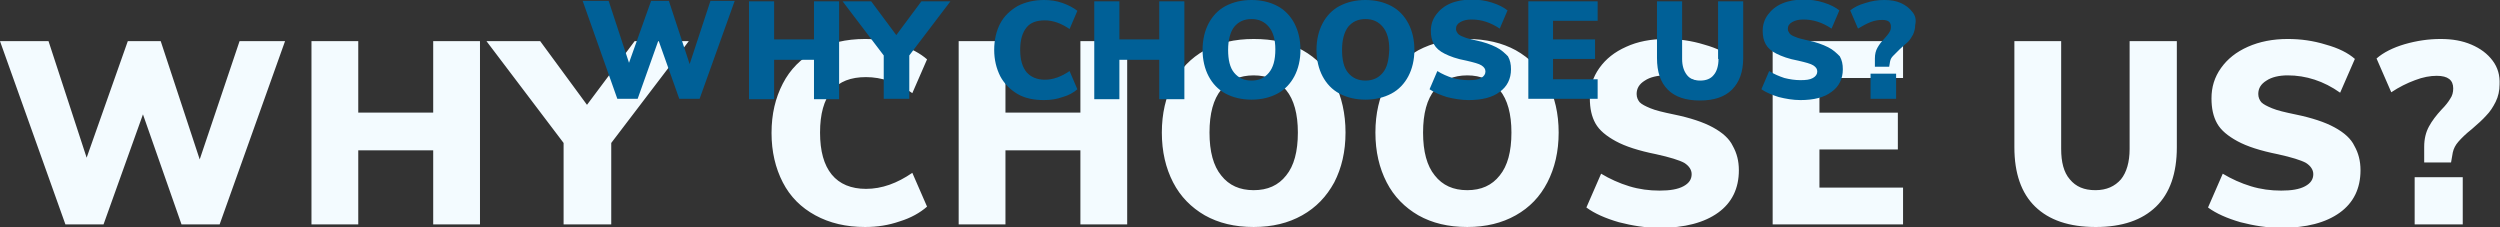
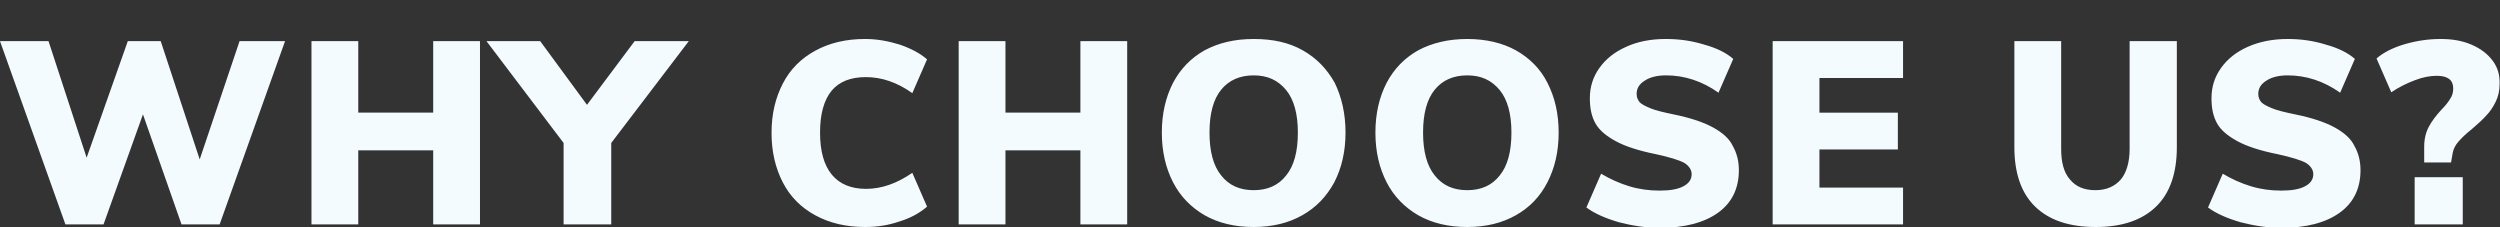
<svg xmlns="http://www.w3.org/2000/svg" version="1.1" id="Layer_1" x="0px" y="0px" viewBox="0 0 577.1 52.4" style="enable-background:new 0 0 577.1 52.4;" xml:space="preserve">
  <rect x="0" y="0" width="577.1" height="52.4" fill="#333333" stroke="none" />
  <style type="text/css">
	.st0{fill-rule:evenodd;clip-rule:evenodd;fill:#F3FBFF;}
	.st1{fill-rule:evenodd;clip-rule:evenodd;fill:#006097;}
</style>
  <g id="WHY_CHOOSE_US_x3F_">
    <g>
      <path class="st0" d="M46.1,36.8L37.1,9.5h-7.6L20,36.4L11.2,9.5H0l15.1,42.3h8.8l9.1-25.4l8.9,25.4h8.8L65.8,9.5H55.3L46.1,36.8z     M100,26H82.7V9.5H71.9v42.3h10.8V34.7H100v17.1h10.8V9.5H100V26z M135.5,24.2L124.7,9.5h-12.4L130.1,33v18.8h11V33L159,9.5h-12.5    L135.5,24.2z M199.9,17.8c3.6,0,7.2,1.2,10.7,3.7l3.4-7.8c-1.6-1.4-3.7-2.5-6.3-3.4c-2.6-0.8-5.2-1.3-8-1.3    c-4.4,0-8.2,0.9-11.5,2.7c-3.3,1.8-5.8,4.3-7.5,7.6c-1.7,3.3-2.6,7-2.6,11.4c0,4.3,0.9,8.1,2.6,11.4c1.7,3.3,4.2,5.8,7.5,7.6    c3.3,1.8,7.1,2.7,11.5,2.7c2.8,0,5.4-0.4,8-1.3c2.6-0.8,4.7-2,6.3-3.4l-3.4-7.8c-3.5,2.4-7,3.7-10.7,3.7c-3.4,0-6.1-1.1-7.9-3.3    c-1.8-2.2-2.7-5.4-2.7-9.7c0-4.3,0.9-7.5,2.7-9.7C193.8,18.8,196.4,17.8,199.9,17.8z M249.4,26h-17.3V9.5h-10.8v42.3h10.8V34.7    h17.3v17.1h10.8V9.5h-10.8V26z M300.7,11.6c-3.2-1.8-6.9-2.6-11.3-2.6s-8.1,0.9-11.3,2.6c-3.2,1.8-5.6,4.3-7.3,7.5    c-1.7,3.3-2.6,7.1-2.6,11.5c0,4.4,0.9,8.2,2.6,11.5c1.7,3.3,4.2,5.8,7.3,7.6c3.2,1.8,6.9,2.7,11.3,2.7c4.3,0,8-0.9,11.2-2.7    c3.2-1.8,5.6-4.3,7.4-7.6c1.7-3.3,2.6-7.1,2.6-11.5c0-4.4-0.9-8.2-2.5-11.5C306.3,15.9,303.9,13.4,300.7,11.6z M296.9,40.5    c-1.8,2.3-4.3,3.4-7.5,3.4c-3.2,0-5.7-1.1-7.5-3.4c-1.8-2.2-2.7-5.5-2.7-9.9c0-4.4,0.9-7.7,2.7-9.9c1.8-2.2,4.3-3.3,7.5-3.3    c3.2,0,5.6,1.1,7.5,3.4c1.8,2.2,2.7,5.5,2.7,9.8C299.6,35,298.7,38.3,296.9,40.5z M349.9,11.6C346.8,9.9,343,9,338.7,9    c-4.3,0-8.1,0.9-11.3,2.6c-3.2,1.8-5.6,4.3-7.3,7.5c-1.7,3.3-2.6,7.1-2.6,11.5c0,4.4,0.9,8.2,2.6,11.5c1.7,3.3,4.2,5.8,7.3,7.6    c3.2,1.8,6.9,2.7,11.3,2.7c4.3,0,8-0.9,11.2-2.7c3.2-1.8,5.6-4.3,7.3-7.6c1.7-3.3,2.6-7.1,2.6-11.5c0-4.4-0.9-8.2-2.6-11.5    C355.6,15.9,353.1,13.4,349.9,11.6z M346.2,40.5c-1.8,2.3-4.3,3.4-7.5,3.4c-3.2,0-5.7-1.1-7.5-3.4c-1.8-2.2-2.7-5.5-2.7-9.9    c0-4.4,0.9-7.7,2.7-9.9c1.8-2.2,4.3-3.3,7.5-3.3c3.2,0,5.6,1.1,7.5,3.4c1.8,2.2,2.7,5.5,2.7,9.8C348.9,35,348,38.3,346.2,40.5z     M395.4,29.4c-2.2-1.2-5.2-2.2-9.1-3c-2.4-0.5-4.1-0.9-5.3-1.4c-1.2-0.5-2-0.9-2.5-1.4c-0.4-0.5-0.7-1.1-0.7-1.9    c0-1.3,0.6-2.3,1.9-3.1c1.2-0.8,2.9-1.2,4.9-1.2c4.2,0,8.3,1.3,12.1,4l3.4-7.8c-1.6-1.4-3.8-2.5-6.7-3.3c-2.9-0.9-5.8-1.3-8.9-1.3    c-3.4,0-6.5,0.6-9.1,1.8c-2.7,1.2-4.7,2.8-6.2,4.9c-1.5,2.1-2.2,4.4-2.2,7c0,2.3,0.4,4.2,1.3,5.8c0.9,1.6,2.5,2.9,4.7,4.1    c2.2,1.2,5.3,2.2,9.3,3c3.2,0.7,5.4,1.4,6.5,2c1.1,0.7,1.7,1.6,1.7,2.6c0,1.2-0.6,2.1-1.9,2.8c-1.3,0.7-3.1,1-5.5,1    c-2.4,0-4.7-0.3-7-1c-2.3-0.7-4.5-1.7-6.5-2.9l-3.4,7.8c1.9,1.4,4.4,2.5,7.5,3.4c3.1,0.8,6.2,1.3,9.4,1.3c5.8,0,10.3-1.2,13.5-3.5    c3.2-2.3,4.8-5.6,4.8-9.8c0-2.2-0.5-4-1.4-5.6C399.2,32,397.6,30.6,395.4,29.4z M409.2,51.8h30.1v-8.5h-19.3v-8.8h18.1v-8.5h-18.1    v-8h19.3V9.5h-30.1V51.8z M491.6,34.4c0,3-0.7,5.4-2,7c-1.4,1.6-3.3,2.5-5.9,2.5c-2.6,0-4.5-0.8-5.9-2.5c-1.4-1.6-2-4-2-7V9.5    h-10.8V34c0,6,1.6,10.6,4.8,13.7c3.2,3.1,7.8,4.7,14,4.7c6.1,0,10.7-1.6,13.9-4.7c3.2-3.1,4.8-7.7,4.8-13.7V9.5h-10.9V34.4z     M538.9,29.4c-2.2-1.2-5.2-2.2-9.1-3c-2.4-0.5-4.1-0.9-5.3-1.4c-1.2-0.5-2-0.9-2.5-1.4c-0.4-0.5-0.7-1.1-0.7-1.9    c0-1.3,0.6-2.3,1.9-3.1c1.2-0.8,2.9-1.2,4.9-1.2c4.2,0,8.3,1.3,12.1,4l3.4-7.8c-1.6-1.4-3.8-2.5-6.7-3.3c-2.9-0.9-5.8-1.3-8.8-1.3    c-3.4,0-6.5,0.6-9.2,1.8c-2.7,1.2-4.7,2.8-6.2,4.9c-1.5,2.1-2.2,4.4-2.2,7c0,2.3,0.4,4.2,1.3,5.8c0.9,1.6,2.5,2.9,4.7,4.1    c2.2,1.2,5.3,2.2,9.3,3c3.2,0.7,5.4,1.4,6.5,2c1.1,0.7,1.7,1.6,1.7,2.6c0,1.2-0.6,2.1-1.9,2.8c-1.3,0.7-3.1,1-5.5,1    c-2.4,0-4.7-0.3-7-1c-2.3-0.7-4.5-1.7-6.5-2.9l-3.4,7.8c1.9,1.4,4.4,2.5,7.5,3.4c3.1,0.8,6.2,1.3,9.4,1.3c5.8,0,10.3-1.2,13.5-3.5    c3.2-2.3,4.8-5.6,4.8-9.8c0-2.2-0.5-4-1.4-5.6C542.7,32,541.1,30.6,538.9,29.4z M557.4,51.8h11.1V40.9h-11.1V51.8z M575.4,14    c-1.2-1.6-2.8-2.8-4.9-3.7c-2.1-0.9-4.4-1.3-7.1-1.3c-2.8,0-5.5,0.4-8.3,1.2c-2.7,0.8-4.9,1.9-6.5,3.3l3.4,7.8    c1.8-1.2,3.6-2.1,5.5-2.8c1.8-0.7,3.5-1,5-1c2.6,0,3.8,1,3.8,2.9c0,0.9-0.2,1.7-0.7,2.4c-0.4,0.7-1.1,1.6-2,2.5    c-1.2,1.3-2.2,2.6-2.9,3.9c-0.7,1.3-1.1,2.8-1.1,4.7v3.6h6.2l0.4-2.3c0.2-0.9,0.6-1.7,1.3-2.5c0.7-0.8,1.7-1.8,3.1-2.9    c1.4-1.2,2.5-2.2,3.3-3.1c0.9-0.9,1.6-2,2.2-3.2c0.6-1.2,0.9-2.6,0.9-4C577.1,17.4,576.6,15.6,575.4,14z" />
    </g>
  </g>
  <g id="WHY_CHOOSE_US_x3F__2_">
    <g>
-       <path class="st1" d="M159.2,14.8l-4.8-14.6h-4.1l-5.1,14.3l-4.7-14.3h-6l8,22.6h4.7l4.8-13.5l4.8,13.5h4.7l8.1-22.6h-5.6    L159.2,14.8z M187.9,9.1h-9.2V0.3h-5.8v22.6h5.8v-9.1h9.2v9.1h5.8V0.3h-5.8V9.1z M206.9,8.1l-5.8-7.8h-6.6l9.5,12.5v10h5.9v-10    l9.5-12.5h-6.7L206.9,8.1z M241.2,4.7c1.9,0,3.8,0.7,5.7,2l1.8-4.2c-0.9-0.7-2-1.3-3.4-1.8C243.9,0.2,242.5,0,241,0    c-2.3,0-4.4,0.5-6.1,1.4c-1.7,1-3.1,2.3-4,4c-0.9,1.7-1.4,3.8-1.4,6.1c0,2.3,0.5,4.3,1.4,6.1c0.9,1.7,2.3,3.1,4,4.1    c1.7,1,3.8,1.4,6.1,1.4c1.5,0,2.9-0.2,4.3-0.7c1.4-0.4,2.5-1,3.4-1.8l-1.8-4.2c-1.9,1.3-3.8,2-5.7,2c-1.8,0-3.2-0.6-4.2-1.7    c-1-1.2-1.5-2.9-1.5-5.2c0-2.3,0.5-4,1.5-5.2C237.9,5.2,239.3,4.7,241.2,4.7z M267.6,9.1h-9.2V0.3h-5.8v22.6h5.8v-9.1h9.2v9.1h5.8    V0.3h-5.8V9.1z M294.9,1.4c-1.7-0.9-3.7-1.4-6-1.4c-2.3,0-4.3,0.5-6,1.4c-1.7,0.9-3,2.3-3.9,4c-0.9,1.7-1.4,3.8-1.4,6.1    c0,2.3,0.5,4.4,1.4,6.1c0.9,1.7,2.2,3.1,3.9,4c1.7,0.9,3.7,1.4,6,1.4c2.3,0,4.3-0.5,6-1.4c1.7-0.9,3-2.3,3.9-4    c0.9-1.7,1.4-3.8,1.4-6.1c0-2.3-0.5-4.4-1.4-6.1C297.9,3.7,296.6,2.3,294.9,1.4z M292.9,16.8c-1,1.2-2.3,1.8-4,1.8    c-1.7,0-3-0.6-4-1.8c-1-1.2-1.4-3-1.4-5.3c0-2.3,0.5-4.1,1.4-5.3c1-1.2,2.3-1.8,4-1.8c1.7,0,3,0.6,4,1.8c1,1.2,1.5,2.9,1.5,5.2    C294.4,13.9,293.9,15.6,292.9,16.8z M321.2,1.4c-1.7-0.9-3.7-1.4-6-1.4s-4.3,0.5-6,1.4c-1.7,0.9-3,2.3-3.9,4    c-0.9,1.7-1.4,3.8-1.4,6.1c0,2.3,0.5,4.4,1.4,6.1c0.9,1.7,2.2,3.1,3.9,4c1.7,0.9,3.7,1.4,6,1.4c2.3,0,4.3-0.5,6-1.4    c1.7-0.9,3-2.3,3.9-4c0.9-1.7,1.4-3.8,1.4-6.1c0-2.3-0.5-4.4-1.4-6.1C324.2,3.7,322.9,2.3,321.2,1.4z M319.2,16.8    c-1,1.2-2.3,1.8-4,1.8c-1.7,0-3-0.6-4-1.8c-1-1.2-1.4-3-1.4-5.3c0-2.3,0.5-4.1,1.4-5.3c1-1.2,2.3-1.8,4-1.8c1.7,0,3,0.6,4,1.8    c1,1.2,1.5,2.9,1.5,5.2C320.6,13.9,320.2,15.6,319.2,16.8z M345.4,10.9c-1.2-0.6-2.8-1.2-4.8-1.6c-1.3-0.3-2.2-0.5-2.8-0.8    c-0.6-0.2-1.1-0.5-1.3-0.8c-0.2-0.3-0.4-0.6-0.4-1c0-0.7,0.3-1.2,1-1.6c0.7-0.4,1.5-0.6,2.6-0.6c2.3,0,4.4,0.7,6.5,2.1l1.8-4.2    c-0.9-0.7-2-1.3-3.6-1.8c-1.5-0.5-3.1-0.7-4.7-0.7c-1.8,0-3.5,0.3-4.9,0.9c-1.4,0.6-2.5,1.5-3.3,2.6c-0.8,1.1-1.2,2.3-1.2,3.7    c0,1.2,0.2,2.2,0.7,3.1s1.3,1.6,2.5,2.2c1.2,0.6,2.8,1.2,5,1.6c1.7,0.4,2.9,0.7,3.5,1.1c0.6,0.4,0.9,0.8,0.9,1.4    c0,0.6-0.3,1.1-1,1.5s-1.6,0.5-2.9,0.5c-1.3,0-2.5-0.2-3.7-0.5c-1.2-0.4-2.4-0.9-3.5-1.6l-1.8,4.2c1,0.7,2.4,1.3,4,1.8    c1.6,0.4,3.3,0.7,5,0.7c3.1,0,5.5-0.6,7.2-1.9c1.7-1.2,2.6-3,2.6-5.2c0-1.2-0.2-2.1-0.7-3C347.4,12.3,346.6,11.5,345.4,10.9z     M352.8,22.8h16v-4.5h-10.3v-4.7h9.7V9.1h-9.7V4.8h10.3V0.3h-16V22.8z M396.7,13.6c0,1.6-0.4,2.9-1.1,3.7    c-0.7,0.9-1.8,1.3-3.1,1.3c-1.4,0-2.4-0.4-3.1-1.3c-0.7-0.9-1.1-2.1-1.1-3.7V0.3h-5.8v13.1c0,3.2,0.8,5.6,2.5,7.3    c1.7,1.7,4.2,2.5,7.4,2.5c3.2,0,5.7-0.8,7.4-2.5c1.7-1.7,2.6-4.1,2.6-7.3V0.3h-5.8V13.6z M422,10.9c-1.2-0.6-2.8-1.2-4.8-1.6    c-1.3-0.3-2.2-0.5-2.8-0.8c-0.6-0.2-1.1-0.5-1.3-0.8c-0.2-0.3-0.4-0.6-0.4-1c0-0.7,0.3-1.2,1-1.6c0.7-0.4,1.5-0.6,2.6-0.6    c2.3,0,4.4,0.7,6.5,2.1l1.8-4.2c-0.9-0.7-2-1.3-3.6-1.8c-1.5-0.5-3.1-0.7-4.7-0.7c-1.8,0-3.5,0.3-4.9,0.9    c-1.4,0.6-2.5,1.5-3.3,2.6c-0.8,1.1-1.2,2.3-1.2,3.7c0,1.2,0.2,2.2,0.7,3.1s1.3,1.6,2.5,2.2c1.2,0.6,2.8,1.2,5,1.6    c1.7,0.4,2.9,0.7,3.5,1.1c0.6,0.4,0.9,0.8,0.9,1.4c0,0.6-0.3,1.1-1,1.5s-1.6,0.5-2.9,0.5c-1.3,0-2.5-0.2-3.7-0.5    c-1.2-0.4-2.4-0.9-3.5-1.6l-1.8,4.2c1,0.7,2.4,1.3,4,1.8c1.6,0.4,3.3,0.7,5,0.7c3.1,0,5.5-0.6,7.2-1.9c1.7-1.2,2.6-3,2.6-5.2    c0-1.2-0.2-2.1-0.7-3C424,12.3,423.2,11.5,422,10.9z M441.4,2.7c-0.6-0.8-1.5-1.5-2.6-2c-1.1-0.5-2.4-0.7-3.8-0.7    c-1.5,0-2.9,0.2-4.4,0.7c-1.5,0.4-2.6,1-3.5,1.7l1.8,4.2c1-0.6,1.9-1.1,2.9-1.5c1-0.4,1.9-0.5,2.7-0.5c1.4,0,2,0.5,2,1.6    c0,0.5-0.1,0.9-0.4,1.3c-0.2,0.4-0.6,0.8-1.1,1.4c-0.7,0.7-1.2,1.4-1.6,2.1c-0.4,0.7-0.6,1.5-0.6,2.5v1.9h3.3l0.2-1.2    c0.1-0.5,0.3-0.9,0.7-1.3c0.4-0.4,0.9-0.9,1.6-1.6c0.7-0.6,1.3-1.2,1.8-1.6c0.5-0.5,0.8-1,1.2-1.7c0.3-0.7,0.5-1.4,0.5-2.2    C442.4,4.5,442.1,3.5,441.4,2.7z M431.8,22.8h5.9V17h-5.9V22.8z" />
-     </g>
+       </g>
  </g>
</svg>